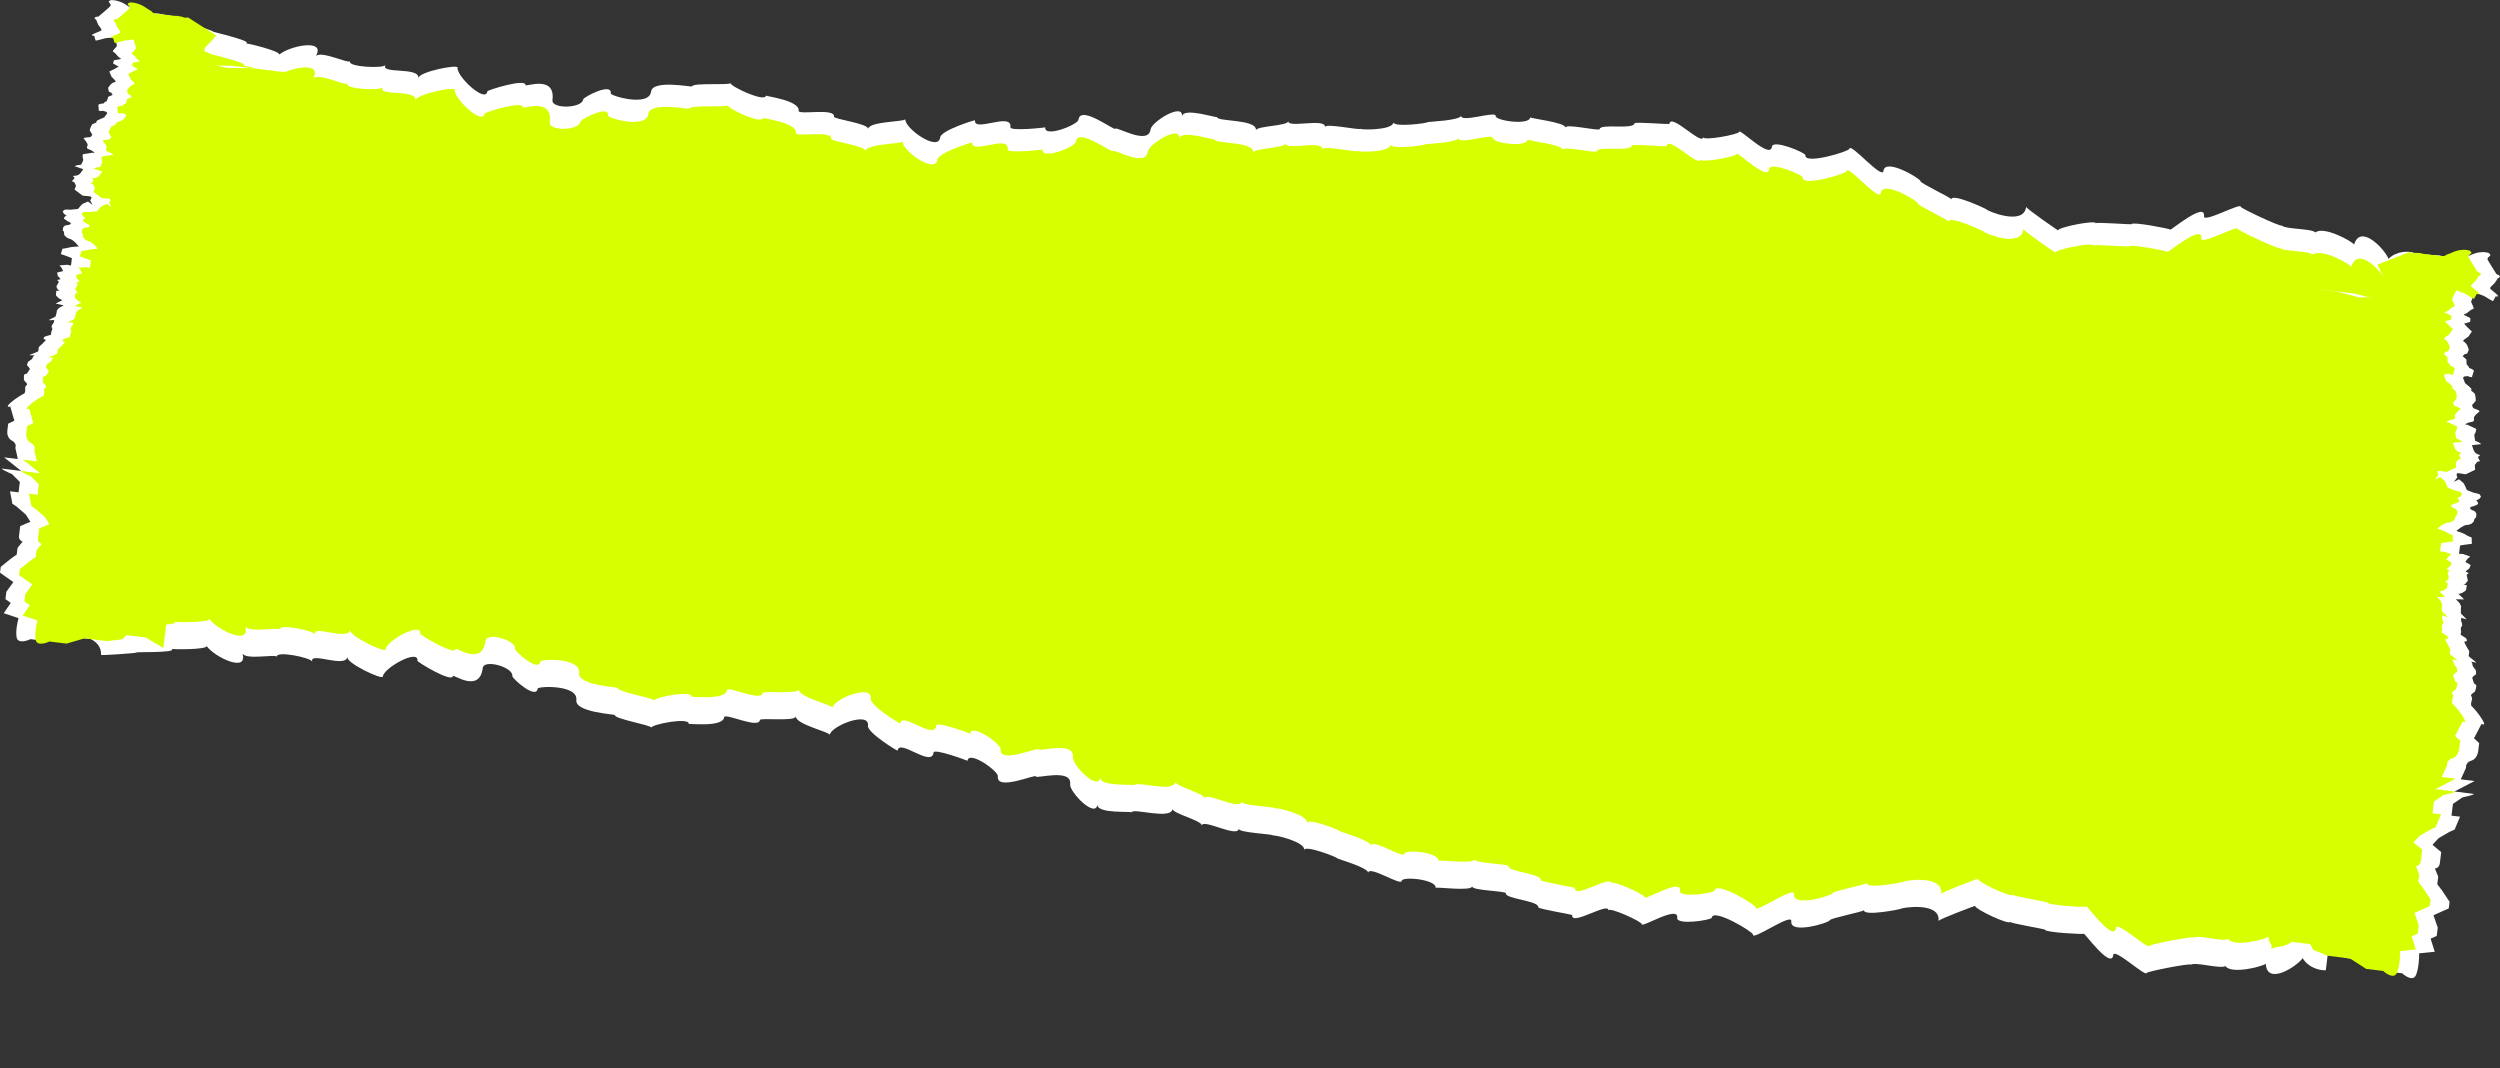
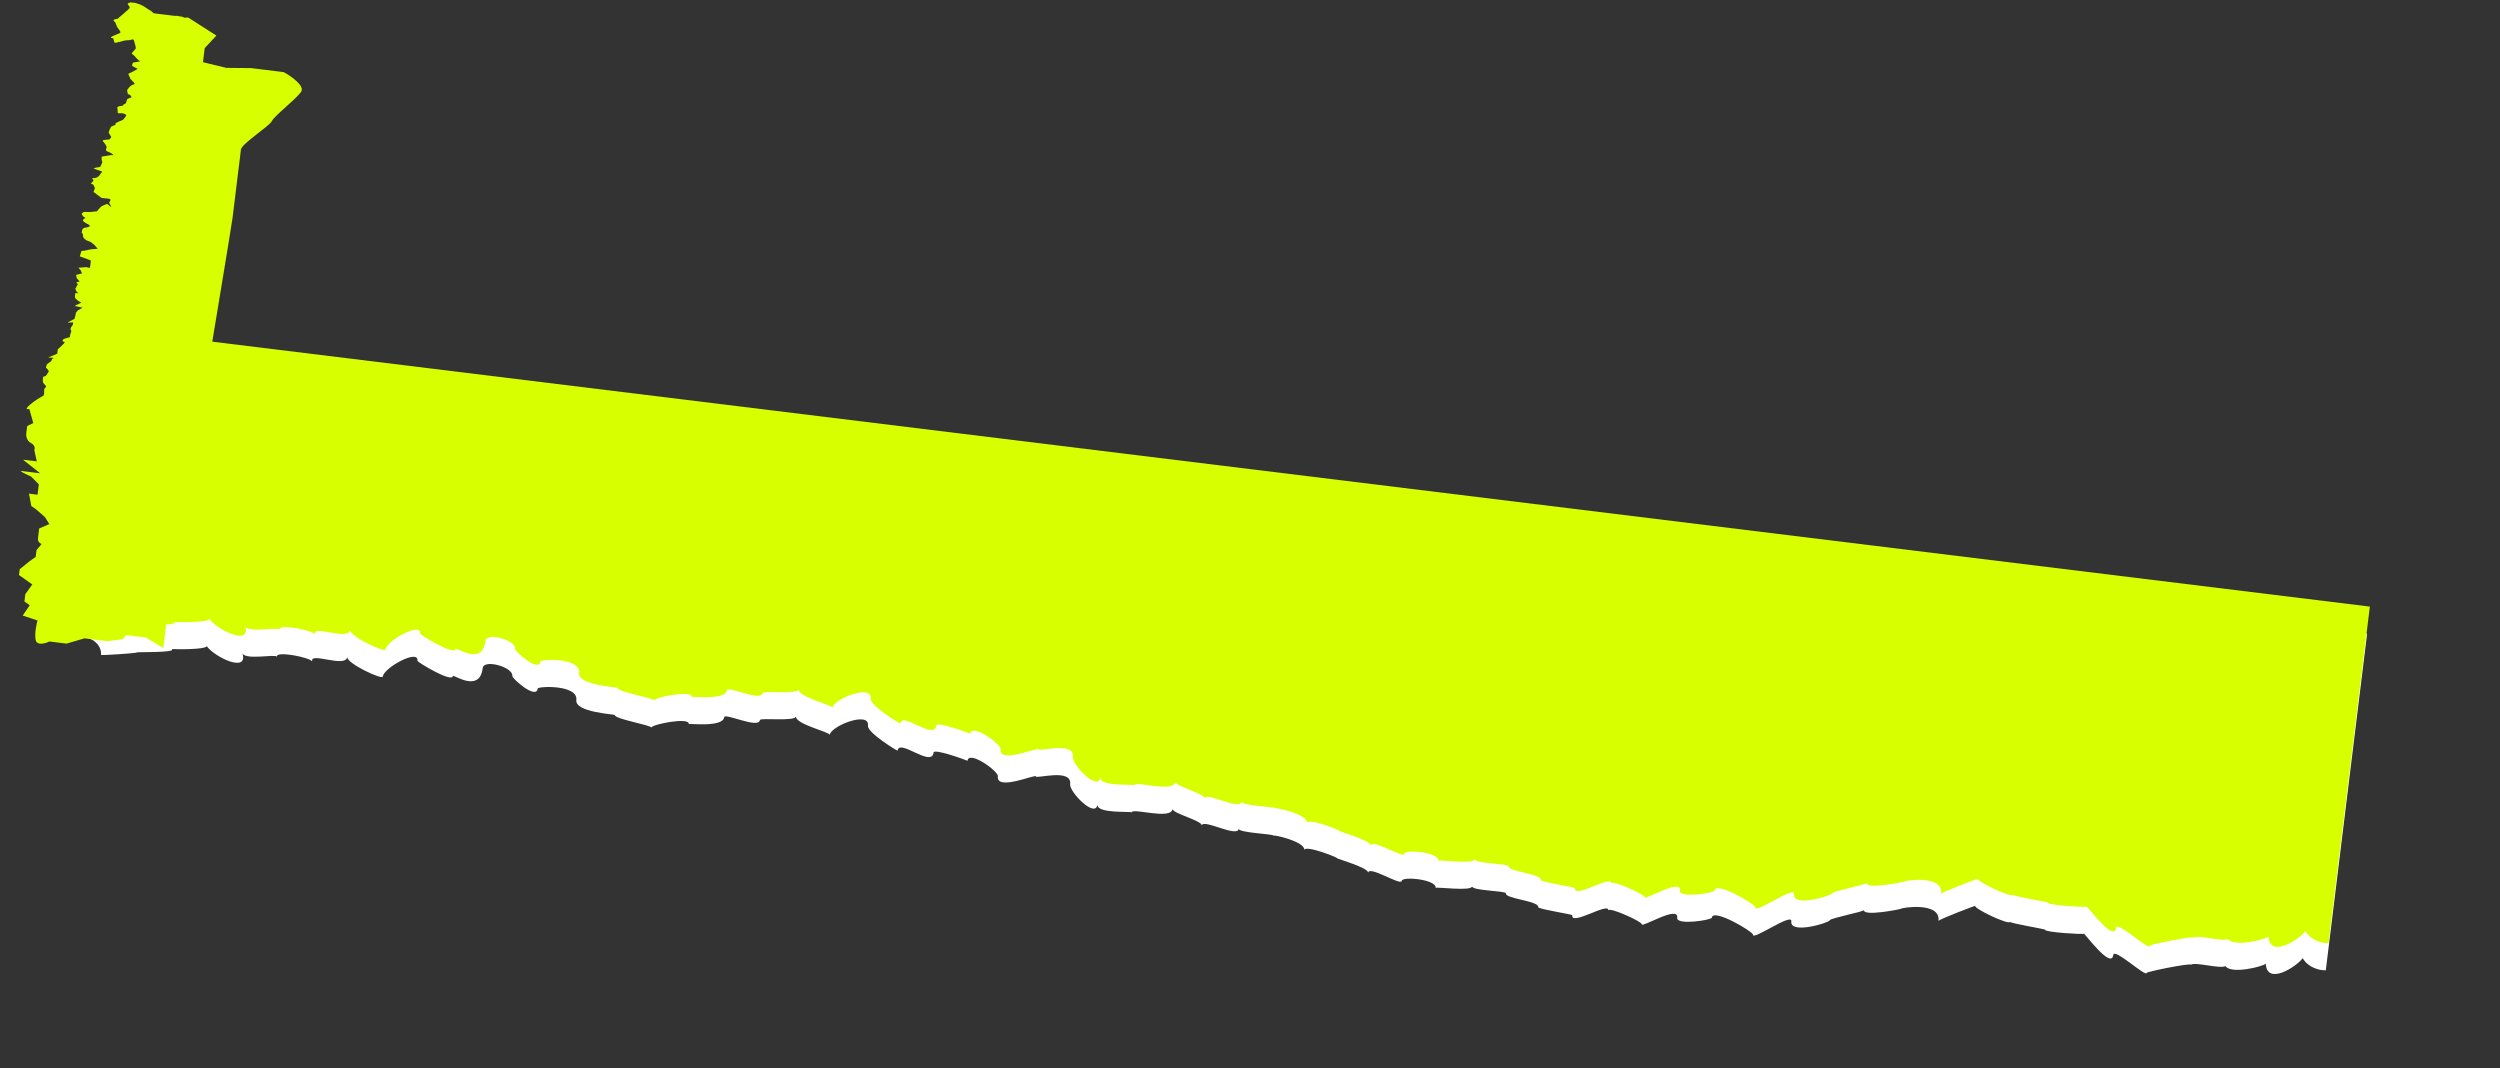
<svg xmlns="http://www.w3.org/2000/svg" viewBox="0 0 513.00 219.25" data-guides="{&quot;vertical&quot;:[],&quot;horizontal&quot;:[]}">
  <rect x="0" y="0" width="513.00" height="219.25" fill="#333333" stroke="none" />
  <defs />
-   <path fill="white" stroke="none" fill-opacity="1" stroke-width="1" stroke-opacity="1" id="tSvg2b53227f7d" title="Path 9" d="M26.483 64.391C28.835 45.233 31.188 26.076 33.54 6.918C35.022 6.671 36.408 5.879 36.727 4.197C36.685 4.057 43.264 6.159 43.725 6.443C42.499 6.33 51.913 8.354 50.504 8.895C50.944 8.916 57.242 10.398 57.331 11.185C59.496 9.381 66.891 7.881 64.829 11.479C65.994 10.406 71.193 12.991 71.832 12.59C71.287 13.744 78.695 14.105 79.12 13.331C77.878 15.268 86.127 13.641 85.835 16.024C85.997 14.707 93.977 13.157 93.89 13.866C93.663 15.711 99.695 21.25 100.002 18.747C100.036 18.47 107.997 16.021 107.82 17.458C107.766 17.902 114.01 15.292 113.367 20.532C113.134 22.432 119.433 22.238 119.656 20.422C119.72 19.903 125.617 16.832 125.329 19.178C125.268 19.672 133.203 22.011 133.598 18.796C133.907 16.283 141.973 17.898 141.992 17.744C142.094 16.913 149.819 17.554 149.883 17.035C149.8 17.712 156.992 21.094 157.173 19.621C157.156 19.755 164.143 20.602 163.882 22.729C163.766 23.677 171.364 22.059 171.134 23.936C171.068 24.474 178.277 25.34 178.138 26.469C178.337 24.853 185.708 25.036 185.78 24.447C185.553 26.291 192.554 31.264 192.932 28.179C193.108 26.749 200.087 24.571 200.073 24.685C199.757 27.257 207.723 22.908 207.331 26.1C207.223 26.978 214.483 26.174 214.487 26.134C214.215 28.352 221.178 25.616 221.309 24.548C221.69 21.448 228.803 26.964 228.87 26.417C228.94 25.845 235.678 29.919 236.089 26.569C236.284 24.983 242.903 20.904 242.533 23.91C242.779 21.91 249.69 24.301 249.727 23.994C249.6 25.029 258.003 24.371 257.714 26.745C257.826 25.818 264.239 25.877 264.363 24.865C264.181 26.358 272.12 24.14 271.881 26.075C271.986 25.221 279.082 26.785 279.127 26.418C279.097 26.661 285.766 26.8 285.978 25.088C285.846 26.168 292.957 25.305 292.989 25.051C292.997 24.977 299.696 24.743 299.821 23.725C299.628 25.288 307.039 22.687 306.904 23.78C306.784 24.76 313.805 25.808 314.02 24.068C313.988 24.329 321.338 25.11 321.206 26.188C321.316 25.279 328.202 27.008 328.269 26.466C328.406 25.334 335.236 26.637 335.4 25.313C335.445 24.929 342.546 25.599 342.571 25.407C342.853 23.109 349.278 30.008 349.507 28.14C349.407 28.962 356.785 27.594 356.85 27.073C356.955 26.217 363.267 32.803 363.599 30.1C363.794 28.514 370.541 31.353 370.478 31.85C370.234 33.857 379.438 31.086 379.508 30.518C379.673 29.174 386.254 36.949 386.486 35.068C386.826 32.306 394.144 36.687 394.084 37.18C394.031 37.616 400.441 40.581 400.401 40.903C400.566 39.558 407.647 42.907 407.64 42.971C407.61 43.21 415.269 46.496 415.769 42.437C415.726 42.781 422.305 47.31 422.31 47.274C422.395 46.59 430.152 45.083 430.06 45.828C430.1 45.516 437.438 46.153 437.461 45.98C437.523 45.459 445.367 46.936 445.345 47.122C445.31 47.41 452.645 41.233 452.261 44.365C452.079 45.857 459.928 41.47 459.809 42.442C459.776 42.713 467.833 46.53 468.247 46.291C468.995 47.076 474.332 46.856 475.131 47.702C476.758 46.319 482.559 49.452 483.065 50.178C484.37 45.83 489.323 51.098 490.134 53.121C491.678 51.504 494.158 51.479 495.333 51.858C492.507 74.877 489.681 97.897 486.855 120.918C333.398 102.075 179.94 83.233 26.483 64.391Z" />
-   <path fill="#D8FF00" stroke="none" fill-opacity="1" stroke-width="1" stroke-opacity="1" id="tSvg3199fef025" title="Path 10" d="M25.925 68.95C28.278 49.792 30.63 30.635 32.982 11.477C34.464 11.23 35.851 10.438 36.17 8.756C36.127 8.617 42.707 10.719 43.167 11.003C41.941 10.889 51.355 12.914 49.947 13.454C50.386 13.476 56.684 14.957 56.774 15.744C58.938 13.94 66.333 12.438 64.271 16.038C65.436 14.966 70.635 17.55 71.275 17.15C70.729 18.303 78.137 18.664 78.563 17.891C77.32 19.827 85.57 18.201 85.277 20.583C85.439 19.266 93.419 17.717 93.332 18.426C93.106 20.27 99.137 25.809 99.444 23.307C99.478 23.029 107.439 20.58 107.263 22.017C107.208 22.461 113.453 19.852 112.81 25.089C112.576 26.989 118.876 26.796 119.099 24.979C119.162 24.46 125.06 21.387 124.772 23.736C124.711 24.229 132.646 26.569 133.041 23.353C133.349 20.84 141.415 22.455 141.434 22.301C141.536 21.471 149.262 22.111 149.326 21.593C149.242 22.269 156.434 25.651 156.615 24.178C156.599 24.313 163.585 25.16 163.325 27.286C163.208 28.234 170.807 26.616 170.576 28.493C170.51 29.031 177.72 29.897 177.581 31.026C177.779 29.41 185.15 29.593 185.222 29.004C184.996 30.849 191.996 35.822 192.375 32.736C192.55 31.308 199.529 29.128 199.515 29.242C199.2 31.814 207.165 27.466 206.773 30.657C206.665 31.535 213.925 30.732 213.93 30.691C213.658 32.909 220.62 30.173 220.751 29.108C221.132 26.008 228.245 31.523 228.312 30.977C228.382 30.404 235.121 34.478 235.532 31.128C235.727 29.542 242.345 25.463 241.976 28.469C242.221 26.469 249.131 28.86 249.169 28.553C249.042 29.588 257.447 28.93 257.155 31.304C257.27 30.378 263.682 30.437 263.805 29.425C263.622 30.917 271.562 28.7 271.325 30.634C271.429 29.78 278.525 31.345 278.57 30.977C278.54 31.221 285.21 31.359 285.419 29.647C285.287 30.727 292.4 29.865 292.43 29.611C292.44 29.536 299.137 29.303 299.262 28.284C299.07 29.847 306.48 27.244 306.348 28.339C306.226 29.317 313.249 30.368 313.461 28.628C313.429 28.888 320.779 29.669 320.647 30.748C320.759 29.838 327.646 31.568 327.71 31.025C327.85 29.894 334.679 31.196 334.841 29.872C334.889 29.488 341.99 30.158 342.012 29.966C342.294 27.669 348.721 34.567 348.951 32.699C348.849 33.521 356.226 32.154 356.291 31.633C356.396 30.776 362.711 37.362 363.043 34.659C363.238 33.073 369.982 35.912 369.922 36.41C369.675 38.417 378.882 35.646 378.951 35.078C379.116 33.733 385.698 41.509 385.928 39.628C386.267 36.865 393.587 41.246 393.525 41.74C393.473 42.175 399.882 45.14 399.842 45.463C400.01 44.118 407.088 47.466 407.081 47.53C407.051 47.769 414.713 51.055 415.212 46.996C415.17 47.34 421.749 51.869 421.754 51.833C421.836 51.15 429.594 49.642 429.504 50.387C429.541 50.076 436.882 50.712 436.902 50.54C436.966 50.019 444.811 51.495 444.788 51.681C444.751 51.969 452.089 45.792 451.705 48.924C451.52 50.416 459.372 46.03 459.252 47.001C459.22 47.27 467.274 51.09 467.691 50.85C468.437 51.636 473.774 51.415 474.572 52.261C476.201 50.879 482 54.011 482.509 54.737C483.811 50.389 488.766 55.657 489.575 57.681C491.119 56.063 493.599 56.038 494.777 56.417C491.95 79.437 489.123 102.457 486.296 125.477C332.839 106.635 179.382 87.792 25.925 68.95Z" />
  <path fill="white" stroke="none" fill-opacity="1" stroke-width="1" stroke-opacity="1" id="tSvg12082f561e0" title="Path 11" d="M25.362 73.51C23.01 92.667 20.657 111.825 18.305 130.983C19.683 131.581 20.837 132.685 20.739 134.394C20.664 134.519 27.557 134.071 28.073 133.907C26.855 133.721 36.48 134.034 35.244 133.169C35.676 133.254 42.145 133.34 42.422 132.598C44.086 134.872 50.898 138.116 49.768 134.126C50.639 135.449 56.309 134.199 56.833 134.742C56.582 133.491 63.858 134.933 64.083 135.786C63.346 133.607 70.957 137.181 71.25 134.798C71.088 136.116 78.456 139.55 78.543 138.841C78.77 136.996 85.962 133.081 85.655 135.583C85.621 135.861 92.752 140.163 92.929 138.726C92.983 138.282 98.411 142.325 99.054 137.085C99.288 135.185 105.353 136.897 105.13 138.714C105.067 139.232 110.046 143.638 110.334 141.292C110.394 140.799 118.659 140.448 118.265 143.664C117.956 146.177 126.173 146.561 126.154 146.715C126.052 147.546 133.703 148.793 133.64 149.311C133.723 148.635 141.519 147.093 141.339 148.566C141.355 148.432 148.339 149.3 148.601 147.174C148.717 146.226 155.698 149.634 155.929 147.757C155.995 147.219 163.2 148.123 163.338 146.994C163.14 148.61 170.336 150.215 170.263 150.804C170.49 148.96 178.485 145.828 178.106 148.913C177.931 150.344 184.175 154.145 184.189 154.032C184.505 151.459 191.182 157.606 191.574 154.414C191.682 153.536 198.531 156.072 198.527 156.113C198.799 153.894 204.893 158.234 204.762 159.301C204.381 162.401 212.617 158.77 212.55 159.317C212.48 159.889 220.003 157.566 219.592 160.916C219.397 162.503 224.832 168.061 225.202 165.055C224.956 167.056 232.239 166.407 232.201 166.714C232.328 165.679 240.324 168.351 240.616 165.977C240.502 166.904 246.738 168.397 246.614 169.409C246.797 167.917 253.964 171.989 254.201 170.055C254.096 170.909 261.359 171.107 261.314 171.475C261.344 171.231 267.849 172.71 267.639 174.423C267.772 173.342 274.466 175.9 274.433 176.154C274.423 176.229 280.866 178.075 280.741 179.094C280.933 177.531 287.495 181.847 287.63 180.754C287.75 179.774 294.816 180.456 294.601 182.196C294.633 181.935 301.954 182.955 302.086 181.877C301.976 182.787 309.075 182.774 309.007 183.317C308.87 184.448 315.812 184.837 315.647 186.16C315.602 186.544 322.653 187.612 322.628 187.804C322.346 190.101 330.25 184.963 330.021 186.831C330.123 186.009 336.95 189.12 336.887 189.641C336.782 190.498 344.5 185.635 344.168 188.338C343.973 189.924 351.206 188.801 351.266 188.304C351.513 186.297 359.774 191.212 359.707 191.78C359.54 193.125 367.808 187.173 367.579 189.054C367.24 191.816 375.401 189.336 375.461 188.843C375.513 188.407 382.452 187.081 382.492 186.758C382.325 188.104 390.005 186.567 390.014 186.503C390.042 186.264 398.271 184.929 397.772 188.988C397.814 188.644 405.297 185.842 405.292 185.878C405.207 186.561 412.37 189.9 412.46 189.155C412.423 189.467 419.698 190.625 419.676 190.798C419.613 191.319 427.58 191.783 427.605 191.598C427.64 191.309 433.264 199.078 433.648 195.946C433.83 194.453 440.387 200.609 440.507 199.638C440.539 199.367 449.28 197.612 449.626 197.945C450.54 197.363 455.664 198.868 456.645 198.241C457.89 199.976 464.275 198.339 464.943 197.758C465.156 202.292 471.239 198.379 472.514 196.611C473.619 198.554 476.022 199.179 477.254 199.096C480.08 176.076 482.906 153.056 485.732 130.036C332.276 111.194 178.819 92.352 25.362 73.51Z" />
  <path fill="#D8FF00" stroke="none" fill-opacity="1" stroke-width="1" stroke-opacity="1" id="tSvg7d36922cfc" title="Path 12" d="M25.925 67.948C23.573 87.106 21.221 106.264 18.869 125.421C20.247 126.02 21.4 127.124 21.303 128.832C21.228 128.958 28.121 128.51 28.636 128.346C27.419 128.159 37.044 128.472 35.807 127.607C36.239 127.693 42.709 127.779 42.986 127.037C44.65 129.311 51.461 132.557 50.332 128.565C51.202 129.888 56.872 128.638 57.396 129.181C57.145 127.93 64.421 129.372 64.647 130.225C63.91 128.045 71.521 131.619 71.813 129.237C71.651 130.554 79.02 133.988 79.107 133.279C79.333 131.435 86.525 127.519 86.218 130.022C86.184 130.299 93.316 134.601 93.492 133.165C93.547 132.72 98.975 136.763 99.618 131.526C99.851 129.626 105.916 131.337 105.694 133.154C105.63 133.673 110.609 138.081 110.897 135.733C110.957 135.24 119.223 134.889 118.828 138.104C118.52 140.618 126.737 141.002 126.718 141.156C126.616 141.987 134.267 143.233 134.203 143.752C134.286 143.076 142.083 141.534 141.902 143.007C141.918 142.873 148.903 143.741 149.164 141.615C149.28 140.667 156.262 144.075 156.492 142.198C156.558 141.66 163.763 142.564 163.901 141.435C163.703 143.051 170.899 144.656 170.827 145.245C171.053 143.401 179.048 140.269 178.67 143.354C178.494 144.782 184.739 148.585 184.753 148.472C185.069 145.9 191.745 152.047 192.137 148.855C192.245 147.977 199.095 150.513 199.09 150.554C199.362 148.335 205.456 152.675 205.326 153.74C204.945 156.84 213.181 153.209 213.114 153.756C213.043 154.328 220.567 152.005 220.156 155.355C219.961 156.941 225.396 162.5 225.765 159.494C225.519 161.494 232.802 160.846 232.764 161.153C232.892 160.118 240.888 162.79 241.179 160.416C241.065 161.342 247.302 162.836 247.177 163.848C247.361 162.356 254.528 166.428 254.765 164.494C254.66 165.348 261.923 165.546 261.878 165.913C261.908 165.67 268.413 167.149 268.203 168.862C268.336 167.781 275.027 170.339 274.997 170.593C274.987 170.668 281.43 172.514 281.305 173.532C281.497 171.97 288.059 176.288 288.191 175.193C288.313 174.215 295.379 174.894 295.165 176.634C295.197 176.374 302.518 177.394 302.65 176.316C302.538 177.225 309.639 177.213 309.571 177.755C309.432 178.887 316.373 179.275 316.211 180.599C316.163 180.983 323.214 182.051 323.192 182.243C322.91 184.54 330.814 179.401 330.585 181.269C330.687 180.447 337.514 183.559 337.451 184.08C337.344 184.936 345.063 180.074 344.732 182.777C344.537 184.363 351.77 183.24 351.83 182.743C352.077 180.736 360.338 185.651 360.268 186.219C360.104 187.564 368.372 181.612 368.14 183.492C367.801 186.255 375.962 183.774 376.025 183.281C376.077 182.846 383.016 181.519 383.053 181.197C382.889 182.542 390.568 181.006 390.578 180.942C390.606 180.703 398.834 179.368 398.336 183.427C398.378 183.083 405.858 180.28 405.856 180.317C405.771 181 412.934 184.339 413.024 183.594C412.986 183.906 420.262 185.063 420.24 185.236C420.177 185.757 428.144 186.222 428.166 186.036C428.204 185.748 433.828 193.517 434.212 190.385C434.394 188.892 440.951 195.048 441.071 194.077C441.103 193.808 449.844 192.051 450.19 192.383C451.103 191.802 456.228 193.307 457.209 192.68C458.454 194.414 464.839 192.778 465.507 192.196C465.719 196.731 471.803 192.818 473.077 191.05C474.183 192.993 476.586 193.618 477.818 193.535C480.644 170.515 483.47 147.495 486.296 124.475C332.839 105.633 179.382 86.79 25.925 67.948Z" />
-   <path fill="white" stroke="none" fill-opacity="1" stroke-width="1" stroke-opacity="1" id="tSvgee2058b56b" title="Path 13" d="M0.764 125.831C1.778 126.168 2.792 126.505 3.805 126.841C3.575 127.641 3.176 129.555 3.417 130.808C3.659 132.061 5.402 131.562 6.244 131.155C7.413 131.299 8.583 131.442 9.752 131.586C10.983 131.227 12.215 130.868 13.446 130.51C14.063 130.586 14.68 130.661 15.297 130.737C16.24 130.853 17.182 130.969 18.124 131.084C19.162 130.957 20.2 130.829 21.238 130.702C21.503 130.416 21.77 130.13 22.035 129.844C23.367 130.007 24.699 130.171 26.031 130.334C27.229 131.055 28.426 131.776 29.624 132.496C29.842 130.718 30.061 128.939 30.279 127.16C32.214 115.162 34.149 103.163 36.084 91.165C38.581 76.198 43.626 45.849 43.83 44.192C44.403 39.525 44.976 34.858 45.549 30.191C45.696 28.998 51.377 25.426 51.906 24.343C52.435 23.261 56.803 19.91 57.881 18.386C58.743 17.166 55.869 15.165 54.324 14.317C52.083 14.041 49.841 13.766 47.599 13.491C45.92 13.476 44.24 13.461 42.56 13.446C40.959 13.058 39.358 12.67 37.756 12.282C37.8 11.927 37.844 11.571 37.888 11.215C37.962 10.608 38.037 10.001 38.111 9.394C38.909 8.536 39.707 7.678 40.505 6.821C38.579 5.586 36.653 4.351 34.727 3.116C34.462 3.126 34.197 3.136 33.932 3.146C33.807 3.088 33.682 3.03 33.557 2.972C33.268 2.915 32.649 2.797 32.493 2.778C32.298 2.754 31.998 2.781 31.9 2.769C31.056 2.665 30.211 2.561 29.366 2.458C28.814 2.39 28.262 2.322 27.71 2.254C27.515 2.23 27.179 1.743 26.894 1.644C26.61 1.546 25.712 0.798 25.053 0.526C24.394 0.254 23.727 0.044 23.135 0.035C22.928 0.032 22.827 0.027 22.787 0.021C22.807 0.013 22.825 0.006 22.842 -0C22.786 0.005 22.735 0.013 22.787 0.021C22.604 0.093 22.32 0.226 22.309 0.316C22.293 0.442 22.473 0.592 22.555 0.729C22.637 0.867 22.742 0.816 22.696 1.192C22.567 1.432 20.259 3.315 20.251 3.378C20.243 3.441 19.959 3.342 19.538 3.545C19.117 3.748 19.784 3.958 19.843 4.284C19.902 4.609 20.081 4.759 20.066 4.885C20.051 5.01 20.745 5.796 20.812 6.059C20.879 6.323 20.684 6.299 19.43 6.846C18.175 7.393 19.376 7.285 19.36 7.411C19.348 7.511 19.543 8.07 19.642 8.338C20.082 8.243 21.046 8.025 21.376 7.913C21.789 7.773 22.381 7.782 22.681 7.755C22.922 7.733 23.192 7.626 23.297 7.575C23.389 7.629 23.482 7.683 23.574 7.737C23.74 8.267 24.047 9.363 23.951 9.504C23.83 9.68 23.153 10.362 23.137 10.487C23.122 10.613 23.594 10.798 23.848 11.148C24.102 11.498 24.543 11.934 24.827 12.033C25.112 12.132 23.506 12.317 23.401 12.368C23.317 12.409 23.244 12.837 23.219 13.047C23.558 13.237 24.256 13.62 24.334 13.63C24.412 13.639 23.796 13.988 23.478 14.162C23.127 14.331 22.776 14.501 22.426 14.67C22.58 15.029 22.734 15.387 22.887 15.746C22.977 15.821 23.173 15.998 23.239 16.108C23.321 16.245 23.516 16.27 23.754 16.745C23.641 16.858 23.349 16.823 22.913 17.151C22.477 17.48 22.325 17.908 22.22 17.959C22.115 18.009 22.338 18.61 22.322 18.736C22.31 18.836 22.627 18.943 22.787 18.984C22.899 19.146 23.011 19.309 23.122 19.471C22.812 19.582 22.188 19.828 22.176 19.929C22.161 20.054 21.971 20.796 21.768 20.835C21.565 20.873 21.347 21.038 21.332 21.163C21.317 21.289 20.732 21.217 20.416 21.37C20.101 21.522 20.206 21.471 20.19 21.597C20.175 21.722 20.293 22.374 20.262 22.625C20.237 22.826 20.837 22.781 21.139 22.733C21.361 22.803 21.584 22.872 21.806 22.942C21.836 22.967 21.912 23.044 21.978 23.155C22.043 23.265 21.99 23.326 21.955 23.343C21.759 23.595 21.563 23.847 21.367 24.099C20.814 24.308 19.722 24.764 19.782 24.924C19.841 25.085 19.786 25.158 19.751 25.175C19.683 25.188 19.506 25.235 19.338 25.316C19.198 25.384 19.058 25.451 18.917 25.519C18.711 25.855 18.33 26.594 18.455 26.864C18.635 27.014 18.694 27.34 18.873 27.489C19.053 27.639 18.714 27.98 18.601 28.093C18.488 28.207 17.904 28.135 17.393 28.264C16.883 28.392 17.363 28.515 17.773 29.202C18.183 29.89 17.89 29.854 17.852 30.168C17.821 30.419 18.003 30.548 18.098 30.581C18.32 30.65 18.855 30.865 19.214 31.164C19.573 31.463 19.218 31.398 18.996 31.328C18.323 31.437 17.65 31.545 16.977 31.654C16.949 31.884 16.925 32.4 17.056 32.62C17.22 32.895 16.761 33.412 16.73 33.663C16.7 33.914 16.122 33.779 15.604 33.971C15.19 34.124 15.286 34.144 15.386 34.135C15.956 34.333 16.525 34.53 17.094 34.727C16.976 34.883 16.858 35.038 16.74 35.194C16.607 35.475 16.162 36.04 15.447 36.055C14.555 36.072 15.311 36.356 15.296 36.482C15.281 36.608 15.039 36.96 14.829 37.062C14.661 37.143 14.749 37.18 14.814 37.188C14.968 37.27 15.123 37.353 15.278 37.436C15.382 37.661 15.486 37.886 15.591 38.111C15.492 38.376 15.394 38.64 15.295 38.904C15.809 39.285 16.855 40.064 16.926 40.123C17.016 40.198 18.104 40.204 18.583 40.327C18.967 40.425 18.681 40.87 18.491 41.08C18.65 41.397 18.808 41.714 18.968 42.031C18.666 41.803 18.364 41.575 18.062 41.346C17.784 41.461 17.187 41.711 17.018 41.792C16.85 41.873 16.266 42.549 15.995 42.877C15.527 42.926 15.059 42.975 14.592 43.023C14.262 43.025 13.563 43.025 13.407 43.005C13.251 42.986 12.981 43.251 12.866 43.385C12.945 43.544 13.024 43.702 13.104 43.86C13.286 43.989 13.468 44.117 13.65 44.246C13.405 44.365 12.966 44.659 13.176 44.889C13.437 45.176 13.819 45.286 13.812 45.349C13.805 45.4 14.059 45.486 14.186 45.523C14.306 45.623 14.425 45.722 14.545 45.822C14.635 45.897 14.312 46.112 14.109 46.151C13.947 46.182 13.571 46.233 13.403 46.255C13.263 46.323 12.975 46.521 12.944 46.772C12.921 46.961 12.898 47.149 12.875 47.337C12.937 47.366 13 47.395 13.062 47.424C13.107 47.599 13.191 47.988 13.172 48.139C13.149 48.327 13.441 48.363 13.426 48.488C13.411 48.614 13.793 48.725 13.785 48.787C13.777 48.85 14.07 48.886 14.444 49.06C14.819 49.233 14.729 49.158 14.998 49.382C15.148 49.507 15.297 49.632 15.447 49.756C15.649 49.993 16.07 50.483 16.142 50.543C16.213 50.602 15.836 50.611 15.639 50.608C15.274 50.627 14.461 50.693 14.131 50.806C13.8 50.918 13.118 51 12.818 51.027C12.706 51.395 12.595 51.764 12.484 52.133C12.706 52.203 13.188 52.359 13.338 52.429C13.525 52.516 13.525 52.516 14.095 52.713C14.55 52.871 14.724 52.96 14.754 52.985C14.694 53.466 14.635 53.948 14.576 54.429C14.564 54.529 14.051 54.407 13.797 54.333C13.264 54.374 12.731 54.415 12.199 54.456C12.343 54.622 12.488 54.789 12.632 54.955C12.736 55.18 12.841 55.406 12.945 55.631C12.537 55.729 12.129 55.828 11.721 55.927C11.761 56.144 11.8 56.361 11.839 56.578C12.041 56.816 12.243 57.053 12.444 57.29C12.207 57.346 11.969 57.402 11.731 57.457C11.848 57.578 11.966 57.699 12.083 57.819C11.912 58.138 11.741 58.457 11.569 58.776C11.564 58.818 11.62 59.011 11.882 59.452C12.026 59.571 12.186 59.659 12.249 59.688C12.019 59.681 11.789 59.674 11.559 59.667C11.546 59.771 11.533 59.876 11.52 59.981C11.497 60.169 11.451 60.546 11.533 60.683C11.615 60.821 11.892 60.982 11.974 61.12C12.04 61.23 12.555 61.488 12.805 61.604C12.454 61.773 12.104 61.943 11.753 62.112C11.333 62.316 11.557 62.364 11.723 62.364C12.172 62.461 12.622 62.559 13.072 62.656C12.753 62.83 12.435 63.003 12.117 63.177C11.927 63.387 11.566 63.797 11.65 63.757C11.735 63.716 11.523 64.527 11.406 64.938C11.018 65.145 10.2 65.58 10.031 65.661C9.863 65.742 10.686 65.699 11.119 65.667C11.098 65.834 11.078 66.002 11.057 66.169C10.826 66.438 10.418 67.021 10.634 67.201C10.849 67.38 10.652 67.861 10.526 68.08C10.5 68.289 10.475 68.498 10.449 68.707C10.109 68.793 9.386 68.985 9.218 69.066C9.007 69.168 8.758 69.583 9.148 69.631C9.46 69.669 9.388 69.83 9.312 69.906C9.087 70.133 8.861 70.361 8.635 70.588C8.412 70.794 8.189 71 7.966 71.207C7.93 71.5 7.894 71.793 7.858 72.085C7.717 72.153 7.577 72.221 7.437 72.289C7.056 72.433 6.253 72.743 6.085 72.824C5.875 72.925 6.572 72.884 6.865 72.919C7.157 72.956 7.157 72.956 6.947 73.057C6.737 73.159 6.69 73.535 6.577 73.649C6.465 73.763 5.923 74.142 5.818 74.193C5.713 74.244 5.538 74.86 5.531 74.923C5.523 74.986 5.71 75.072 5.964 75.422C6.218 75.772 6.12 75.76 6 75.936C5.879 76.112 5.63 76.528 5.518 76.642C5.405 76.755 5.112 76.719 4.999 76.833C4.886 76.947 4.868 77.9 4.95 78.038C5.032 78.175 5.122 78.25 5.384 78.537C5.593 78.767 5.57 78.9 5.532 78.938C5.42 79.051 5.191 79.304 5.178 79.404C5.166 79.504 5.161 80.082 5.16 80.358C5.112 80.479 5.064 80.601 5.016 80.723C4.526 80.96 3.278 81.669 2.213 82.609C1.148 83.549 1.702 83.544 2.112 83.425C2.389 84.394 2.666 85.362 2.943 86.331C2.522 86.534 2.102 86.737 1.681 86.941C1.619 87.443 1.558 87.945 1.496 88.448C1.439 88.908 1.549 89.945 2.442 90.412C3.334 90.878 3.285 91.599 3.149 91.901C3.319 92.665 3.489 93.43 3.659 94.194C2.717 94.078 1.775 93.963 0.833 93.847C2.005 94.777 3.177 95.707 4.348 96.637C3.082 96.481 1.815 96.325 0.548 96.17C-0.154 96.084 1.548 96.887 2.486 97.3C3.014 97.832 3.543 98.364 4.071 98.897C3.984 99.608 3.896 100.32 3.809 101.031C3.224 100.96 2.639 100.888 2.055 100.816C2.214 101.664 2.374 102.512 2.534 103.36C2.838 103.567 3.142 103.775 3.447 103.982C4.072 104.526 4.698 105.07 5.324 105.615C5.627 106.098 5.93 106.581 6.234 107.065C5.538 107.362 4.842 107.659 4.146 107.955C4.064 108.625 3.981 109.295 3.899 109.964C3.807 110.718 4.358 111.062 4.645 111.14C4.296 111.564 3.947 111.989 3.599 112.413C3.542 112.874 3.486 113.334 3.429 113.794C2.995 114.102 2.562 114.41 2.128 114.718C1.469 115.253 0.81 115.788 0.151 116.323C0.102 116.721 0.053 117.119 0.004 117.516C0.914 118.159 1.825 118.802 2.735 119.445C2.258 120.108 1.781 120.772 1.304 121.436C1.242 121.938 1.18 122.44 1.119 122.942C1.483 123.2 1.847 123.457 2.211 123.714C1.729 124.419 1.246 125.125 0.764 125.831Z" />
  <path fill="#D8FF00" stroke="none" fill-opacity="1" stroke-width="1" stroke-opacity="1" id="tSvg92e0b3a827" title="Path 14" d="M4.658 126.312C5.672 126.649 6.686 126.986 7.7 127.323C7.47 128.123 7.07 130.036 7.312 131.29C7.554 132.543 9.297 132.043 10.138 131.637C11.308 131.78 12.477 131.924 13.647 132.067C14.878 131.709 16.109 131.35 17.34 130.992C17.957 131.067 18.575 131.143 19.192 131.219C20.134 131.334 21.076 131.45 22.018 131.566C23.056 131.438 24.094 131.311 25.132 131.183C25.398 130.897 25.664 130.612 25.93 130.326C27.262 130.489 28.594 130.653 29.926 130.816C31.123 131.537 32.321 132.257 33.518 132.978C33.737 131.199 33.955 129.421 34.174 127.642C36.108 115.644 38.043 103.645 39.978 91.647C42.475 76.679 47.521 46.331 47.724 44.673C48.297 40.006 48.87 35.34 49.443 30.673C49.59 29.48 55.272 25.908 55.8 24.825C56.329 23.742 60.697 20.392 61.775 18.868C62.637 17.648 59.763 15.646 58.218 14.798C55.977 14.523 53.735 14.248 51.494 13.973C49.814 13.958 48.134 13.943 46.454 13.927C44.853 13.54 43.252 13.152 41.651 12.764C41.694 12.408 41.738 12.053 41.782 11.697C41.856 11.09 41.931 10.483 42.005 9.876C42.803 9.018 43.601 8.16 44.399 7.302C42.473 6.067 40.547 4.832 38.621 3.598C38.356 3.607 38.091 3.618 37.826 3.627C37.701 3.57 37.577 3.512 37.452 3.454C37.162 3.397 36.543 3.279 36.388 3.26C36.192 3.236 35.892 3.262 35.795 3.25C34.95 3.147 34.105 3.043 33.261 2.939C32.709 2.872 32.156 2.804 31.604 2.736C31.409 2.712 31.073 2.225 30.789 2.126C30.504 2.027 29.606 1.28 28.947 1.008C28.288 0.736 27.621 0.526 27.029 0.517C26.822 0.514 26.721 0.508 26.681 0.502C26.701 0.495 26.72 0.487 26.737 0.481C26.68 0.486 26.63 0.495 26.681 0.502C26.499 0.575 26.214 0.708 26.203 0.798C26.188 0.924 26.367 1.073 26.449 1.211C26.531 1.348 26.636 1.297 26.59 1.674C26.462 1.913 24.153 3.797 24.145 3.859C24.138 3.922 23.853 3.824 23.432 4.027C23.012 4.23 23.678 4.439 23.737 4.765C23.796 5.091 23.976 5.241 23.96 5.366C23.945 5.492 24.64 6.278 24.706 6.541C24.773 6.804 24.578 6.78 23.324 7.327C22.07 7.874 23.27 7.767 23.255 7.892C23.242 7.993 23.437 8.552 23.536 8.819C23.977 8.725 24.94 8.507 25.27 8.395C25.683 8.254 26.276 8.263 26.576 8.236C26.816 8.215 27.086 8.108 27.192 8.057C27.284 8.111 27.376 8.165 27.468 8.219C27.634 8.749 27.942 9.844 27.845 9.986C27.724 10.162 27.047 10.844 27.032 10.969C27.016 11.095 27.488 11.28 27.742 11.63C27.996 11.98 28.437 12.416 28.722 12.515C29.006 12.614 27.401 12.799 27.296 12.85C27.211 12.89 27.139 13.319 27.113 13.528C27.453 13.719 28.151 14.102 28.229 14.111C28.307 14.121 27.69 14.47 27.372 14.643C27.022 14.813 26.671 14.982 26.32 15.152C26.474 15.51 26.628 15.869 26.782 16.228C26.872 16.303 27.067 16.48 27.133 16.59C27.215 16.727 27.41 16.751 27.648 17.227C27.535 17.34 27.243 17.304 26.807 17.633C26.371 17.962 26.22 18.389 26.114 18.44C26.009 18.491 26.232 19.092 26.217 19.218C26.204 19.318 26.521 19.425 26.681 19.466C26.793 19.628 26.905 19.791 27.017 19.953C26.706 20.064 26.083 20.31 26.07 20.41C26.055 20.536 25.865 21.277 25.662 21.316C25.46 21.355 25.242 21.52 25.226 21.645C25.211 21.771 24.626 21.699 24.311 21.851C23.995 22.004 24.1 21.953 24.085 22.078C24.069 22.204 24.187 22.856 24.156 23.107C24.132 23.308 24.731 23.262 25.034 23.215C25.256 23.284 25.478 23.354 25.7 23.424C25.73 23.449 25.806 23.526 25.872 23.636C25.938 23.746 25.884 23.808 25.849 23.825C25.653 24.077 25.457 24.329 25.262 24.581C24.708 24.789 23.617 25.246 23.676 25.406C23.736 25.566 23.68 25.64 23.645 25.657C23.578 25.67 23.401 25.716 23.233 25.798C23.092 25.865 22.952 25.933 22.812 26.001C22.606 26.337 22.225 27.076 22.35 27.346C22.529 27.496 22.588 27.822 22.768 27.971C22.947 28.12 22.609 28.461 22.496 28.575C22.383 28.688 21.798 28.617 21.288 28.745C20.777 28.874 21.257 28.996 21.667 29.684C22.077 30.372 21.785 30.336 21.746 30.65C21.715 30.901 21.898 31.029 21.992 31.062C22.215 31.132 22.749 31.346 23.108 31.645C23.467 31.945 23.112 31.88 22.89 31.81C22.217 31.918 21.544 32.027 20.871 32.136C20.843 32.366 20.819 32.881 20.951 33.101C21.115 33.376 20.656 33.893 20.625 34.145C20.594 34.396 20.017 34.261 19.499 34.453C19.084 34.605 19.181 34.626 19.281 34.617C19.85 34.814 20.419 35.012 20.989 35.209C20.871 35.364 20.753 35.52 20.635 35.675C20.501 35.956 20.056 36.522 19.342 36.536C18.449 36.554 19.206 36.838 19.19 36.964C19.175 37.089 18.934 37.442 18.724 37.544C18.555 37.625 18.643 37.661 18.708 37.669C18.863 37.752 19.017 37.835 19.172 37.917C19.276 38.143 19.381 38.368 19.485 38.593C19.387 38.857 19.288 39.121 19.19 39.385C19.704 39.767 20.749 40.545 20.821 40.605C20.91 40.68 21.998 40.686 22.478 40.809C22.861 40.907 22.576 41.352 22.385 41.562C22.544 41.879 22.703 42.196 22.862 42.513C22.56 42.285 22.258 42.056 21.957 41.828C21.679 41.943 21.081 42.192 20.913 42.273C20.744 42.355 20.16 43.031 19.889 43.359C19.422 43.407 18.954 43.456 18.486 43.505C18.156 43.507 17.457 43.506 17.301 43.487C17.145 43.468 16.875 43.732 16.76 43.867C16.839 44.025 16.919 44.184 16.998 44.342C17.18 44.471 17.363 44.599 17.545 44.728C17.299 44.846 16.861 45.141 17.07 45.371C17.331 45.658 17.714 45.768 17.706 45.831C17.7 45.881 17.953 45.967 18.08 46.004C18.2 46.104 18.32 46.204 18.439 46.303C18.529 46.378 18.206 46.593 18.003 46.632C17.841 46.663 17.465 46.715 17.298 46.737C17.158 46.804 16.869 47.003 16.839 47.254C16.816 47.442 16.792 47.631 16.769 47.819C16.832 47.848 16.894 47.877 16.956 47.906C17.001 48.081 17.085 48.47 17.067 48.62C17.044 48.809 17.336 48.844 17.32 48.97C17.305 49.096 17.687 49.206 17.68 49.269C17.672 49.332 17.964 49.368 18.339 49.541C18.713 49.715 18.623 49.64 18.892 49.864C19.042 49.989 19.192 50.113 19.341 50.238C19.543 50.475 19.964 50.965 20.036 51.024C20.108 51.084 19.731 51.093 19.533 51.09C19.168 51.109 18.356 51.175 18.025 51.287C17.695 51.4 17.012 51.481 16.712 51.508C16.601 51.877 16.49 52.246 16.378 52.614C16.601 52.684 17.083 52.841 17.232 52.91C17.42 52.997 17.42 52.997 17.989 53.195C18.444 53.353 18.618 53.442 18.648 53.467C18.589 53.948 18.53 54.429 18.471 54.911C18.458 55.011 17.946 54.889 17.691 54.815C17.158 54.856 16.626 54.897 16.093 54.937C16.238 55.104 16.382 55.27 16.526 55.437C16.631 55.662 16.735 55.887 16.839 56.112C16.431 56.211 16.024 56.31 15.616 56.408C15.655 56.626 15.694 56.843 15.734 57.06C15.935 57.297 16.137 57.534 16.339 57.772C16.101 57.827 15.863 57.883 15.626 57.939C15.743 58.06 15.86 58.18 15.977 58.301C15.806 58.62 15.635 58.938 15.464 59.257C15.459 59.299 15.514 59.493 15.777 59.933C15.92 60.053 16.081 60.14 16.143 60.169C15.913 60.162 15.683 60.155 15.453 60.148C15.441 60.253 15.428 60.358 15.415 60.462C15.392 60.651 15.345 61.027 15.427 61.165C15.509 61.302 15.786 61.464 15.868 61.602C15.934 61.712 16.45 61.97 16.699 62.086C16.349 62.255 15.998 62.425 15.648 62.594C15.227 62.797 15.452 62.846 15.617 62.845C16.067 62.943 16.516 63.041 16.966 63.138C16.648 63.312 16.33 63.485 16.012 63.658C15.821 63.868 15.461 64.279 15.545 64.238C15.629 64.198 15.417 65.009 15.301 65.419C14.913 65.626 14.094 66.061 13.926 66.142C13.758 66.224 14.581 66.18 15.013 66.149C14.993 66.316 14.972 66.484 14.952 66.651C14.721 66.92 14.313 67.503 14.528 67.682C14.744 67.862 14.546 68.343 14.42 68.561C14.395 68.77 14.369 68.98 14.343 69.189C14.003 69.275 13.28 69.466 13.112 69.548C12.902 69.649 12.653 70.065 13.043 70.113C13.355 70.151 13.282 70.312 13.207 70.388C12.981 70.615 12.755 70.842 12.53 71.07C12.306 71.276 12.083 71.482 11.86 71.688C11.824 71.981 11.788 72.274 11.752 72.567C11.612 72.635 11.472 72.703 11.331 72.771C10.951 72.915 10.148 73.224 9.98 73.305C9.769 73.407 10.467 73.365 10.759 73.401C11.052 73.437 11.052 73.437 10.841 73.539C10.631 73.64 10.585 74.017 10.472 74.131C10.359 74.244 9.818 74.624 9.713 74.675C9.607 74.726 9.433 75.341 9.425 75.404C9.417 75.467 9.605 75.554 9.858 75.904C10.112 76.253 10.015 76.242 9.894 76.418C9.774 76.594 9.525 77.01 9.412 77.123C9.299 77.237 9.007 77.201 8.894 77.315C8.781 77.428 8.763 78.382 8.845 78.519C8.927 78.657 9.017 78.732 9.278 79.019C9.487 79.248 9.464 79.382 9.427 79.419C9.314 79.533 9.085 79.785 9.073 79.886C9.06 79.986 9.056 80.563 9.055 80.839C9.007 80.961 8.959 81.082 8.911 81.204C8.42 81.441 7.172 82.15 6.107 83.09C5.042 84.03 5.596 84.026 6.007 83.906C6.284 84.875 6.56 85.844 6.837 86.812C6.417 87.016 5.996 87.219 5.575 87.422C5.513 87.925 5.452 88.427 5.39 88.929C5.334 89.39 5.444 90.427 6.336 90.893C7.229 91.36 7.18 92.081 7.044 92.382C7.214 93.147 7.384 93.911 7.553 94.675C6.611 94.56 5.669 94.444 4.727 94.329C5.899 95.258 7.071 96.188 8.243 97.118C6.976 96.963 5.709 96.807 4.442 96.651C3.74 96.566 5.442 97.369 6.381 97.782C6.909 98.314 7.437 98.846 7.965 99.378C7.878 100.09 7.791 100.801 7.703 101.513C7.119 101.441 6.534 101.369 5.949 101.298C6.109 102.146 6.268 102.994 6.428 103.842C6.732 104.049 7.037 104.257 7.341 104.464C7.967 105.008 8.592 105.552 9.218 106.096C9.521 106.58 9.825 107.063 10.128 107.546C9.432 107.843 8.736 108.14 8.04 108.437C7.958 109.107 7.876 109.776 7.794 110.446C7.701 111.2 8.252 111.543 8.54 111.621C8.191 112.046 7.842 112.47 7.493 112.895C7.436 113.355 7.38 113.816 7.323 114.276C6.89 114.584 6.456 114.892 6.023 115.2C5.364 115.735 4.704 116.27 4.045 116.805C3.996 117.203 3.947 117.6 3.898 117.998C4.809 118.641 5.719 119.284 6.63 119.926C6.152 120.59 5.675 121.254 5.198 121.917C5.136 122.419 5.075 122.922 5.013 123.424C5.377 123.681 5.741 123.938 6.105 124.195C5.623 124.901 5.141 125.607 4.658 126.312Z" />
-   <path fill="white" stroke="none" fill-opacity="1" stroke-width="1" stroke-opacity="1" id="tSvg12dd91f35c1" title="Path 15" d="M499.615 195.303C498.546 195.411 497.477 195.52 496.409 195.628C496.426 196.563 496.321 198.761 495.765 200.071C495.209 201.381 493.649 200.385 492.938 199.724C491.769 199.58 490.599 199.436 489.43 199.293C488.33 198.583 487.229 197.874 486.129 197.165C485.512 197.089 484.895 197.013 484.278 196.937C483.335 196.821 482.393 196.706 481.451 196.59C480.479 196.184 479.506 195.777 478.534 195.37C478.35 194.989 478.166 194.607 477.983 194.226C476.651 194.062 475.32 193.899 473.988 193.735C472.642 194.216 471.297 194.697 469.951 195.178C470.197 193.174 470.443 191.171 470.69 189.167C471.902 175.532 473.115 161.898 474.327 148.263C475.76 131.233 478.679 96.707 478.908 94.84C479.554 89.583 480.199 84.326 480.844 79.068C481.009 77.725 476.426 72.352 476.194 71.031C475.959 69.709 472.591 64.917 471.94 62.971C471.418 61.414 474.717 59.962 476.431 59.43C478.672 59.706 480.914 59.981 483.155 60.256C484.786 60.672 486.417 61.087 488.048 61.503C489.698 61.49 491.348 61.477 492.998 61.465C493.047 61.064 493.096 60.663 493.145 60.262C493.229 59.579 493.313 58.895 493.397 58.211C492.845 57.067 492.293 55.922 491.74 54.778C493.924 53.921 496.107 53.064 498.29 52.207C498.544 52.286 498.797 52.366 499.051 52.445C499.187 52.414 499.324 52.382 499.46 52.351C499.755 52.364 500.383 52.393 500.541 52.412C500.735 52.436 501.02 52.542 501.117 52.554C501.961 52.658 502.805 52.762 503.649 52.865C504.202 52.933 504.754 53.001 505.306 53.069C505.501 53.093 505.952 52.646 506.254 52.611C506.554 52.576 507.616 51.989 508.325 51.86C509.031 51.732 509.732 51.674 510.309 51.817C510.508 51.866 510.608 51.886 510.648 51.89C510.63 51.876 510.616 51.864 510.601 51.852C510.653 51.873 510.7 51.895 510.648 51.89C510.808 52.016 511.047 52.234 511.035 52.337C511.017 52.478 510.805 52.596 510.69 52.725C510.576 52.855 510.488 52.772 510.436 53.196C510.498 53.491 512.25 56.147 512.24 56.218C512.232 56.288 512.534 56.254 512.889 56.584C513.243 56.915 512.544 56.973 512.402 57.315C512.262 57.656 512.05 57.774 512.033 57.915C512.015 58.056 511.139 58.739 511.007 59.01C510.875 59.281 511.07 59.304 512.145 60.226C513.218 61.148 512.083 60.721 512.065 60.863C512.053 60.976 511.718 61.538 511.554 61.805C511.152 61.588 510.276 61.102 509.984 60.894C509.62 60.634 509.046 60.492 508.762 60.385C508.535 60.3 508.3 60.113 508.21 60.03C508.107 60.066 508.004 60.101 507.901 60.136C507.604 60.674 507.025 61.794 507.083 61.974C507.155 62.198 507.634 63.118 507.616 63.26C507.599 63.401 507.095 63.483 506.758 63.8C506.424 64.118 505.885 64.483 505.583 64.517C505.281 64.552 506.788 65.168 506.878 65.251C506.948 65.317 506.908 65.805 506.88 66.041C506.501 66.162 505.728 66.402 505.65 66.392C505.571 66.382 506.08 66.923 506.341 67.195C506.638 67.471 506.934 67.746 507.23 68.022C506.989 68.375 506.747 68.729 506.506 69.082C506.399 69.141 506.164 69.284 506.072 69.388C505.957 69.517 505.763 69.493 505.411 69.952C505.491 70.106 505.783 70.142 506.12 70.614C506.459 71.086 506.494 71.593 506.584 71.676C506.673 71.758 506.302 72.359 506.284 72.5C506.272 72.614 505.937 72.649 505.77 72.653C505.62 72.802 505.471 72.951 505.321 73.1C505.593 73.301 506.134 73.731 506.12 73.844C506.102 73.986 506.094 74.846 506.282 74.941C506.469 75.036 506.636 75.272 506.618 75.413C506.601 75.555 507.187 75.626 507.452 75.874C507.719 76.123 507.632 76.04 507.614 76.181C507.597 76.323 507.315 77.006 507.28 77.289C507.252 77.515 506.683 77.311 506.401 77.181C506.168 77.201 505.936 77.22 505.703 77.239C505.668 77.258 505.573 77.324 505.481 77.427C505.391 77.531 505.426 77.612 505.456 77.639C505.58 77.966 505.705 78.292 505.83 78.618C506.312 78.989 507.252 79.769 507.152 79.93C507.055 80.09 507.088 80.185 507.118 80.213C507.18 80.244 507.34 80.34 507.482 80.473C507.6 80.583 507.718 80.693 507.836 80.803C507.951 81.224 508.128 82.131 507.938 82.395C507.726 82.513 507.584 82.854 507.372 82.972C507.16 83.089 507.402 83.549 507.482 83.703C507.562 83.856 508.146 83.928 508.607 84.2C509.069 84.472 508.572 84.483 507.998 85.131C507.424 85.778 507.716 85.814 507.674 86.167C507.639 86.45 507.429 86.544 507.33 86.556C507.095 86.575 506.524 86.672 506.099 86.907C505.673 87.142 506.035 87.163 506.267 87.143C506.89 87.435 507.514 87.727 508.138 88.019C508.106 88.279 507.996 88.849 507.814 89.056C507.584 89.315 507.896 89.999 507.861 90.282C507.826 90.565 508.42 90.566 508.872 90.909C509.233 91.183 509.136 91.181 509.041 91.145C508.439 91.215 507.837 91.284 507.235 91.354C507.309 91.555 507.383 91.755 507.457 91.956C507.514 92.298 507.799 93.032 508.487 93.231C509.348 93.48 508.542 93.597 508.525 93.738C508.507 93.879 508.649 94.328 508.827 94.493C508.969 94.626 508.874 94.642 508.809 94.635C508.639 94.685 508.468 94.736 508.298 94.787C508.138 95.007 507.978 95.226 507.819 95.446C507.846 95.761 507.873 96.075 507.901 96.39C507.307 96.675 506.094 97.259 506.01 97.306C505.902 97.365 504.847 97.091 504.353 97.102C503.956 97.111 504.116 97.672 504.248 97.951C504.013 98.257 503.777 98.563 503.542 98.869C503.893 98.697 504.244 98.525 504.595 98.352C504.834 98.549 505.349 98.976 505.491 99.109C505.633 99.241 506.025 100.131 506.202 100.56C506.643 100.734 507.083 100.907 507.524 101.081C507.844 101.168 508.52 101.347 508.677 101.366C508.832 101.385 509.026 101.744 509.101 101.921C508.984 102.074 508.866 102.227 508.749 102.38C508.54 102.474 508.33 102.568 508.12 102.662C508.328 102.855 508.677 103.29 508.415 103.488C508.088 103.735 507.689 103.758 507.681 103.829C507.674 103.885 507.407 103.915 507.275 103.922C507.132 104.001 506.99 104.079 506.848 104.157C506.743 104.216 507 104.535 507.187 104.629C507.337 104.705 507.686 104.858 507.844 104.925C507.961 105.036 508.19 105.327 508.155 105.61C508.129 105.822 508.102 106.034 508.076 106.246C508.008 106.262 507.941 106.277 507.873 106.293C507.784 106.474 507.604 106.877 507.582 107.047C507.557 107.259 507.265 107.223 507.247 107.365C507.23 107.506 506.831 107.529 506.823 107.6C506.813 107.671 506.521 107.635 506.115 107.728C505.708 107.822 505.813 107.763 505.493 107.939C505.317 108.037 505.141 108.135 504.964 108.233C504.707 108.441 504.173 108.868 504.089 108.915C504.004 108.962 504.365 109.069 504.558 109.117C504.907 109.231 505.678 109.512 505.967 109.72C506.259 109.928 506.9 110.194 507.182 110.3C507.196 110.733 507.209 111.165 507.222 111.597C506.988 111.617 506.481 111.664 506.319 111.702C506.115 111.749 506.115 111.749 505.513 111.818C505.032 111.874 504.839 111.927 504.805 111.947C504.738 112.489 504.671 113.031 504.605 113.573C504.59 113.686 505.119 113.684 505.383 113.669C505.889 113.851 506.395 114.032 506.9 114.214C506.717 114.359 506.534 114.504 506.351 114.649C506.193 114.869 506.034 115.089 505.875 115.309C506.245 115.522 506.615 115.734 506.985 115.947C506.891 116.175 506.797 116.403 506.703 116.631C506.446 116.838 506.189 117.046 505.932 117.254C506.149 117.376 506.365 117.499 506.581 117.621C506.436 117.723 506.292 117.825 506.147 117.926C506.231 118.32 506.315 118.713 506.399 119.106C506.394 119.153 506.289 119.351 505.922 119.765C505.753 119.859 505.573 119.914 505.506 119.93C505.73 119.981 505.955 120.033 506.179 120.084C506.165 120.202 506.151 120.32 506.137 120.438C506.11 120.65 506.057 121.074 505.942 121.204C505.828 121.333 505.518 121.439 505.403 121.568C505.311 121.672 504.747 121.822 504.475 121.885C504.771 122.16 505.067 122.436 505.363 122.712C505.718 123.043 505.488 123.038 505.329 122.995C504.868 122.986 504.407 122.977 503.946 122.969C504.21 123.24 504.474 123.512 504.737 123.784C504.867 124.063 505.109 124.605 505.039 124.538C504.969 124.472 504.964 125.415 504.972 125.894C505.294 126.221 505.975 126.908 506.117 127.04C506.259 127.172 505.473 126.913 505.062 126.767C505.038 126.956 505.015 127.144 504.992 127.333C505.146 127.687 505.393 128.43 505.136 128.571C504.882 128.712 504.949 129.29 505.017 129.561C504.988 129.797 504.958 130.032 504.929 130.268C505.236 130.45 505.887 130.845 506.03 130.977C506.207 131.143 506.341 131.662 505.952 131.614C505.64 131.576 505.668 131.771 505.72 131.873C505.881 132.18 506.041 132.487 506.202 132.794C506.365 133.077 506.528 133.36 506.691 133.643C506.65 133.973 506.609 134.303 506.569 134.633C506.688 134.744 506.807 134.854 506.925 134.964C507.257 135.22 507.953 135.766 508.096 135.898C508.273 136.063 507.609 135.838 507.317 135.802C507.025 135.766 507.025 135.766 507.202 135.931C507.38 136.097 507.327 136.521 507.407 136.675C507.487 136.828 507.913 137.383 508.003 137.466C508.091 137.548 508.103 138.268 508.093 138.338C508.086 138.409 507.881 138.456 507.544 138.773C507.21 139.091 507.307 139.103 507.38 139.327C507.449 139.551 507.584 140.071 507.664 140.224C507.744 140.377 508.036 140.413 508.115 140.566C508.195 140.72 507.968 141.769 507.853 141.898C507.739 142.028 507.634 142.087 507.307 142.333C507.045 142.531 507.033 142.683 507.06 142.734C507.14 142.887 507.295 143.222 507.282 143.336C507.267 143.449 507.125 144.082 507.055 144.385C507.07 144.53 507.085 144.675 507.1 144.821C507.514 145.207 508.54 146.304 509.331 147.607C510.119 148.91 509.583 148.763 509.216 148.527C508.699 149.516 508.181 150.506 507.664 151.495C508.019 151.826 508.374 152.156 508.729 152.487C508.66 153.053 508.591 153.619 508.522 154.185C508.457 154.703 508.086 155.811 507.1 156.092C506.117 156.373 505.977 157.175 506.032 157.54C505.671 158.333 505.31 159.126 504.949 159.92C505.892 160.035 506.834 160.151 507.776 160.267C506.401 160.983 505.027 161.7 503.652 162.417C504.919 162.572 506.187 162.728 507.454 162.884C508.155 162.97 506.302 163.412 505.286 163.622C504.637 164.069 503.989 164.516 503.34 164.963C503.242 165.764 503.144 166.566 503.046 167.368C503.63 167.439 504.215 167.511 504.8 167.583C504.427 168.47 504.054 169.358 503.682 170.245C503.333 170.394 502.985 170.543 502.636 170.691C501.89 171.126 501.144 171.561 500.398 171.996C499.981 172.447 499.563 172.898 499.146 173.35C499.743 173.854 500.34 174.358 500.937 174.862C500.845 175.616 500.753 176.371 500.66 177.125C500.555 177.974 499.934 178.208 499.635 178.22C499.863 178.774 500.092 179.329 500.321 179.883C500.258 180.402 500.195 180.921 500.131 181.439C500.471 181.888 500.812 182.337 501.152 182.785C501.652 183.541 502.153 184.296 502.654 185.051C502.599 185.499 502.544 185.947 502.489 186.395C501.442 186.865 500.395 187.335 499.348 187.804C499.64 188.654 499.932 189.503 500.224 190.353C500.154 190.918 500.084 191.484 500.014 192.05C499.596 192.238 499.177 192.426 498.759 192.613C499.044 193.51 499.33 194.407 499.615 195.303Z" />
-   <path fill="#D8FF00" stroke="none" fill-opacity="1" stroke-width="1" stroke-opacity="1" id="tSvg19243ff6087" title="Path 16" d="M495.72 194.824C494.651 194.932 493.583 195.04 492.514 195.148C492.531 196.083 492.427 198.281 491.87 199.591C491.314 200.901 489.754 199.905 489.043 199.244C487.874 199.1 486.705 198.957 485.535 198.813C484.436 198.104 483.336 197.394 482.237 196.685C481.619 196.609 481.001 196.533 480.383 196.458C479.442 196.342 478.5 196.226 477.559 196.111C476.586 195.704 475.614 195.298 474.642 194.891C474.457 194.509 474.273 194.128 474.088 193.746C472.756 193.583 471.425 193.419 470.093 193.256C468.748 193.737 467.402 194.217 466.056 194.698C466.303 192.695 466.549 190.691 466.795 188.688C468.007 175.053 469.22 161.418 470.433 147.783C471.865 130.754 474.784 96.227 475.014 94.36C475.659 89.103 476.304 83.846 476.95 78.589C477.114 77.245 472.531 71.872 472.299 70.551C472.064 69.229 468.696 64.438 468.045 62.491C467.523 60.934 470.822 59.482 472.536 58.951C474.777 59.226 477.019 59.501 479.26 59.776C480.891 60.192 482.522 60.608 484.153 61.023C485.803 61.01 487.453 60.998 489.103 60.985C489.152 60.584 489.201 60.183 489.25 59.783C489.334 59.099 489.418 58.415 489.502 57.732C488.951 56.587 488.4 55.443 487.848 54.298C490.031 53.441 492.213 52.584 494.395 51.728C494.649 51.807 494.902 51.886 495.156 51.965C495.293 51.934 495.429 51.903 495.565 51.871C495.86 51.884 496.489 51.913 496.646 51.932C496.84 51.956 497.125 52.063 497.222 52.075C498.066 52.179 498.91 52.282 499.755 52.386C500.307 52.454 500.859 52.522 501.411 52.589C501.608 52.613 502.058 52.166 502.359 52.131C502.659 52.096 503.722 51.509 504.43 51.38C505.139 51.252 505.837 51.194 506.414 51.337C506.616 51.387 506.713 51.407 506.753 51.41C506.738 51.397 506.721 51.384 506.706 51.373C506.758 51.393 506.806 51.415 506.753 51.41C506.913 51.536 507.152 51.755 507.14 51.857C507.125 51.998 506.91 52.116 506.796 52.245C506.681 52.375 506.594 52.292 506.541 52.717C506.603 53.011 508.355 55.667 508.348 55.738C508.338 55.809 508.639 55.774 508.994 56.105C509.348 56.435 508.649 56.493 508.51 56.835C508.368 57.176 508.155 57.294 508.138 57.435C508.12 57.577 507.245 58.259 507.113 58.53C506.98 58.801 507.175 58.825 508.25 59.746C509.323 60.668 508.19 60.241 508.173 60.383C508.158 60.496 507.826 61.058 507.661 61.325C507.257 61.108 506.382 60.622 506.089 60.415C505.728 60.154 505.151 60.012 504.867 59.905C504.64 59.82 504.405 59.633 504.318 59.55C504.214 59.586 504.11 59.621 504.006 59.656C503.709 60.194 503.13 61.315 503.188 61.494C503.26 61.718 503.739 62.638 503.722 62.78C503.704 62.921 503.2 63.003 502.863 63.321C502.529 63.638 501.99 64.003 501.688 64.038C501.386 64.073 502.893 64.688 502.983 64.771C503.055 64.837 503.013 65.325 502.986 65.561C502.606 65.682 501.833 65.922 501.756 65.912C501.678 65.903 502.185 66.444 502.447 66.715C502.743 66.991 503.039 67.267 503.335 67.542C503.094 67.895 502.853 68.249 502.611 68.602C502.507 68.661 502.27 68.804 502.18 68.908C502.065 69.037 501.868 69.013 501.516 69.473C501.596 69.626 501.888 69.662 502.225 70.134C502.564 70.606 502.601 71.113 502.689 71.196C502.779 71.279 502.407 71.879 502.389 72.021C502.377 72.134 502.043 72.169 501.878 72.173C501.727 72.322 501.577 72.471 501.426 72.62C501.698 72.821 502.24 73.251 502.225 73.364C502.207 73.506 502.2 74.367 502.387 74.461C502.574 74.556 502.741 74.792 502.724 74.934C502.709 75.075 503.293 75.147 503.56 75.395C503.824 75.643 503.737 75.56 503.719 75.701C503.702 75.843 503.42 76.526 503.385 76.809C503.358 77.036 502.789 76.832 502.507 76.702C502.274 76.721 502.041 76.74 501.808 76.759C501.773 76.779 501.678 76.844 501.589 76.947C501.496 77.051 501.531 77.132 501.561 77.16C501.686 77.486 501.81 77.812 501.935 78.139C502.417 78.509 503.358 79.29 503.258 79.45C503.16 79.61 503.195 79.705 503.223 79.733C503.285 79.764 503.445 79.861 503.587 79.993C503.706 80.103 503.825 80.213 503.944 80.324C504.056 80.744 504.236 81.652 504.044 81.915C503.832 82.033 503.692 82.375 503.48 82.492C503.265 82.61 503.507 83.07 503.587 83.223C503.667 83.377 504.251 83.448 504.712 83.72C505.174 83.992 504.677 84.003 504.103 84.651C503.53 85.298 503.822 85.334 503.779 85.688C503.744 85.971 503.535 86.064 503.435 86.076C503.2 86.095 502.629 86.192 502.205 86.427C501.781 86.663 502.14 86.683 502.372 86.664C502.996 86.956 503.619 87.248 504.243 87.54C504.211 87.799 504.103 88.369 503.919 88.576C503.689 88.835 504.001 89.52 503.966 89.803C503.931 90.085 504.525 90.087 504.977 90.429C505.339 90.704 505.241 90.701 505.146 90.665C504.544 90.735 503.942 90.805 503.34 90.874C503.414 91.075 503.488 91.275 503.562 91.476C503.619 91.818 503.906 92.552 504.592 92.751C505.453 93.001 504.647 93.117 504.63 93.258C504.613 93.4 504.755 93.848 504.932 94.013C505.074 94.146 504.979 94.163 504.914 94.155C504.744 94.206 504.573 94.256 504.403 94.307C504.244 94.527 504.085 94.747 503.926 94.967C503.954 95.281 503.981 95.596 504.009 95.91C503.412 96.196 502.2 96.779 502.115 96.826C502.008 96.885 500.952 96.612 500.458 96.623C500.062 96.631 500.224 97.192 500.353 97.471C500.118 97.778 499.883 98.084 499.647 98.39C499.998 98.217 500.349 98.045 500.7 97.873C500.94 98.07 501.454 98.497 501.596 98.629C501.738 98.761 502.13 99.652 502.307 100.081C502.748 100.254 503.189 100.428 503.629 100.602C503.949 100.689 504.625 100.867 504.782 100.887C504.937 100.906 505.131 101.265 505.209 101.442C505.091 101.595 504.973 101.748 504.854 101.901C504.645 101.995 504.435 102.089 504.226 102.183C504.433 102.375 504.782 102.811 504.52 103.008C504.193 103.255 503.794 103.278 503.787 103.349C503.779 103.405 503.512 103.435 503.38 103.443C503.238 103.521 503.097 103.599 502.956 103.678C502.849 103.736 503.106 104.055 503.293 104.15C503.442 104.225 503.792 104.379 503.949 104.446C504.066 104.556 504.296 104.847 504.261 105.13C504.235 105.342 504.209 105.554 504.183 105.766C504.115 105.782 504.047 105.798 503.979 105.813C503.891 105.994 503.709 106.397 503.689 106.567C503.662 106.779 503.37 106.743 503.353 106.885C503.335 107.026 502.936 107.049 502.928 107.12C502.918 107.191 502.626 107.155 502.22 107.249C501.813 107.342 501.918 107.283 501.601 107.46C501.424 107.558 501.247 107.655 501.07 107.753C500.812 107.961 500.279 108.388 500.194 108.436C500.109 108.483 500.473 108.589 500.665 108.637C501.012 108.752 501.783 109.033 502.075 109.241C502.364 109.449 503.006 109.714 503.288 109.821C503.301 110.253 503.314 110.685 503.327 111.118C503.093 111.137 502.587 111.184 502.424 111.222C502.22 111.269 502.22 111.269 501.618 111.338C501.137 111.394 500.945 111.447 500.91 111.467C500.843 112.009 500.777 112.551 500.71 113.094C500.698 113.207 501.224 113.204 501.491 113.189C501.996 113.371 502.501 113.553 503.006 113.734C502.823 113.879 502.64 114.025 502.457 114.17C502.298 114.389 502.139 114.609 501.98 114.829C502.35 115.042 502.72 115.255 503.091 115.468C502.997 115.695 502.902 115.923 502.808 116.151C502.552 116.359 502.296 116.567 502.04 116.774C502.255 116.897 502.471 117.019 502.686 117.141C502.542 117.243 502.399 117.345 502.255 117.447C502.338 117.84 502.421 118.233 502.504 118.626C502.499 118.673 502.394 118.871 502.028 119.285C501.858 119.379 501.681 119.434 501.611 119.45C501.836 119.501 502.06 119.553 502.285 119.604C502.27 119.722 502.256 119.84 502.242 119.958C502.215 120.17 502.165 120.595 502.05 120.724C501.935 120.853 501.623 120.959 501.509 121.088C501.419 121.192 500.852 121.343 500.58 121.405C500.877 121.681 501.173 121.956 501.469 122.232C501.823 122.563 501.593 122.558 501.434 122.515C500.973 122.506 500.512 122.498 500.051 122.489C500.315 122.76 500.579 123.032 500.842 123.304C500.972 123.583 501.217 124.125 501.144 124.059C501.075 123.993 501.07 124.935 501.077 125.415C501.399 125.741 502.08 126.428 502.222 126.56C502.364 126.692 501.579 126.433 501.167 126.287C501.144 126.476 501.122 126.664 501.099 126.853C501.254 127.207 501.499 127.95 501.244 128.091C500.99 128.232 501.057 128.81 501.122 129.081C501.093 129.317 501.064 129.553 501.035 129.789C501.341 129.97 501.993 130.365 502.135 130.498C502.312 130.663 502.447 131.182 502.058 131.135C501.746 131.096 501.773 131.291 501.828 131.393C501.988 131.7 502.147 132.007 502.307 132.314C502.47 132.597 502.633 132.88 502.796 133.164C502.756 133.494 502.716 133.824 502.676 134.154C502.794 134.264 502.913 134.374 503.031 134.485C503.362 134.741 504.059 135.286 504.201 135.418C504.38 135.583 503.714 135.358 503.422 135.322C503.13 135.286 503.13 135.286 503.308 135.452C503.485 135.617 503.432 136.042 503.512 136.195C503.592 136.348 504.019 136.903 504.108 136.986C504.196 137.069 504.208 137.788 504.198 137.858C504.191 137.929 503.986 137.976 503.652 138.294C503.315 138.611 503.412 138.623 503.485 138.847C503.555 139.072 503.689 139.591 503.769 139.744C503.849 139.898 504.141 139.933 504.223 140.087C504.303 140.24 504.074 141.289 503.959 141.419C503.844 141.548 503.739 141.607 503.412 141.854C503.15 142.051 503.138 142.203 503.165 142.254C503.245 142.408 503.402 142.743 503.387 142.856C503.372 142.969 503.23 143.602 503.16 143.905C503.175 144.05 503.19 144.196 503.205 144.341C503.619 144.727 504.645 145.825 505.436 147.127C506.224 148.431 505.688 148.284 505.321 148.047C504.805 149.036 504.288 150.026 503.772 151.015C504.127 151.346 504.482 151.677 504.837 152.007C504.767 152.573 504.697 153.139 504.627 153.705C504.565 154.224 504.191 155.331 503.205 155.612C502.222 155.893 502.085 156.695 502.137 157.06C501.776 157.853 501.416 158.647 501.055 159.44C501.997 159.556 502.939 159.671 503.881 159.787C502.507 160.504 501.134 161.22 499.76 161.937C501.026 162.093 502.293 162.248 503.56 162.404C504.261 162.49 502.407 162.932 501.391 163.143C500.743 163.589 500.094 164.036 499.445 164.483C499.347 165.285 499.249 166.086 499.151 166.888C499.736 166.959 500.32 167.031 500.905 167.103C500.532 167.991 500.16 168.878 499.787 169.766C499.438 169.914 499.09 170.063 498.742 170.212C497.996 170.647 497.251 171.082 496.506 171.517C496.088 171.968 495.669 172.419 495.251 172.87C495.848 173.374 496.445 173.878 497.043 174.382C496.95 175.137 496.858 175.891 496.765 176.645C496.661 177.494 496.039 177.729 495.74 177.74C495.969 178.294 496.197 178.849 496.426 179.404C496.363 179.922 496.3 180.441 496.237 180.959C496.577 181.408 496.917 181.857 497.257 182.305C497.758 183.061 498.258 183.816 498.759 184.572C498.704 185.02 498.649 185.468 498.594 185.916C497.547 186.385 496.5 186.855 495.453 187.325C495.745 188.174 496.037 189.024 496.329 189.873C496.259 190.439 496.189 191.005 496.119 191.57C495.701 191.758 495.283 191.946 494.864 192.134C495.149 193.03 495.435 193.927 495.72 194.824Z" />
</svg>